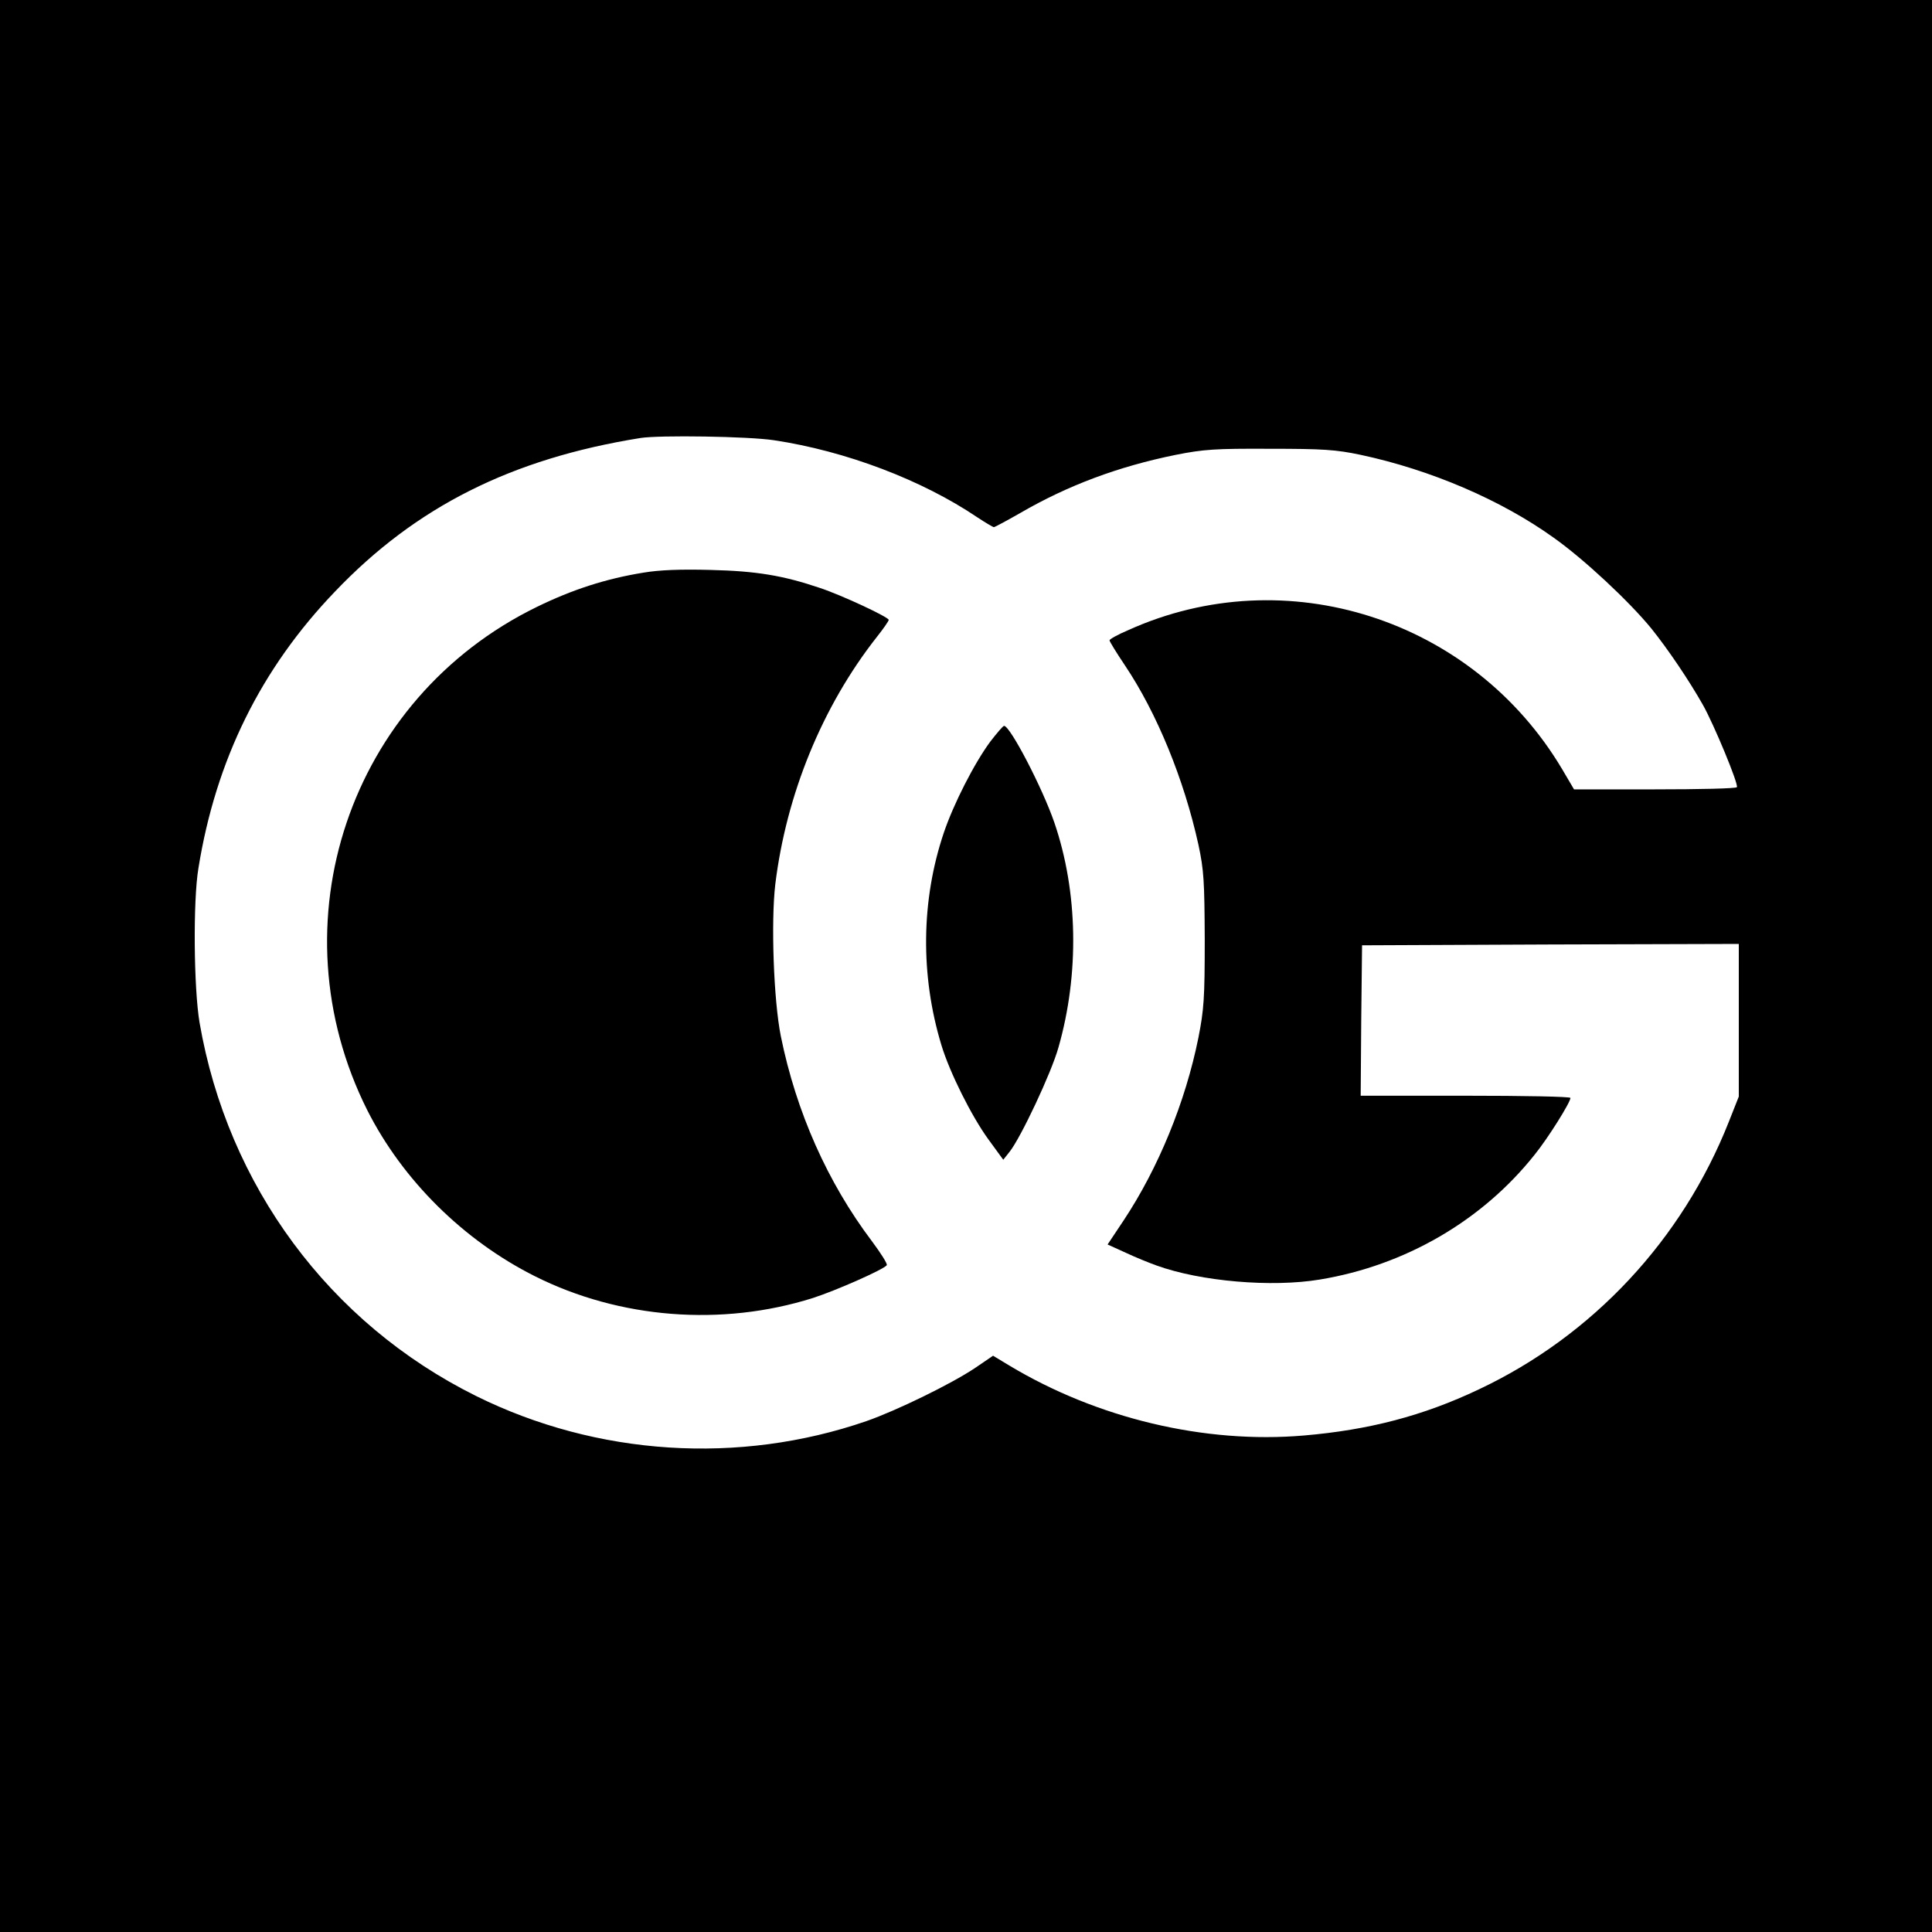
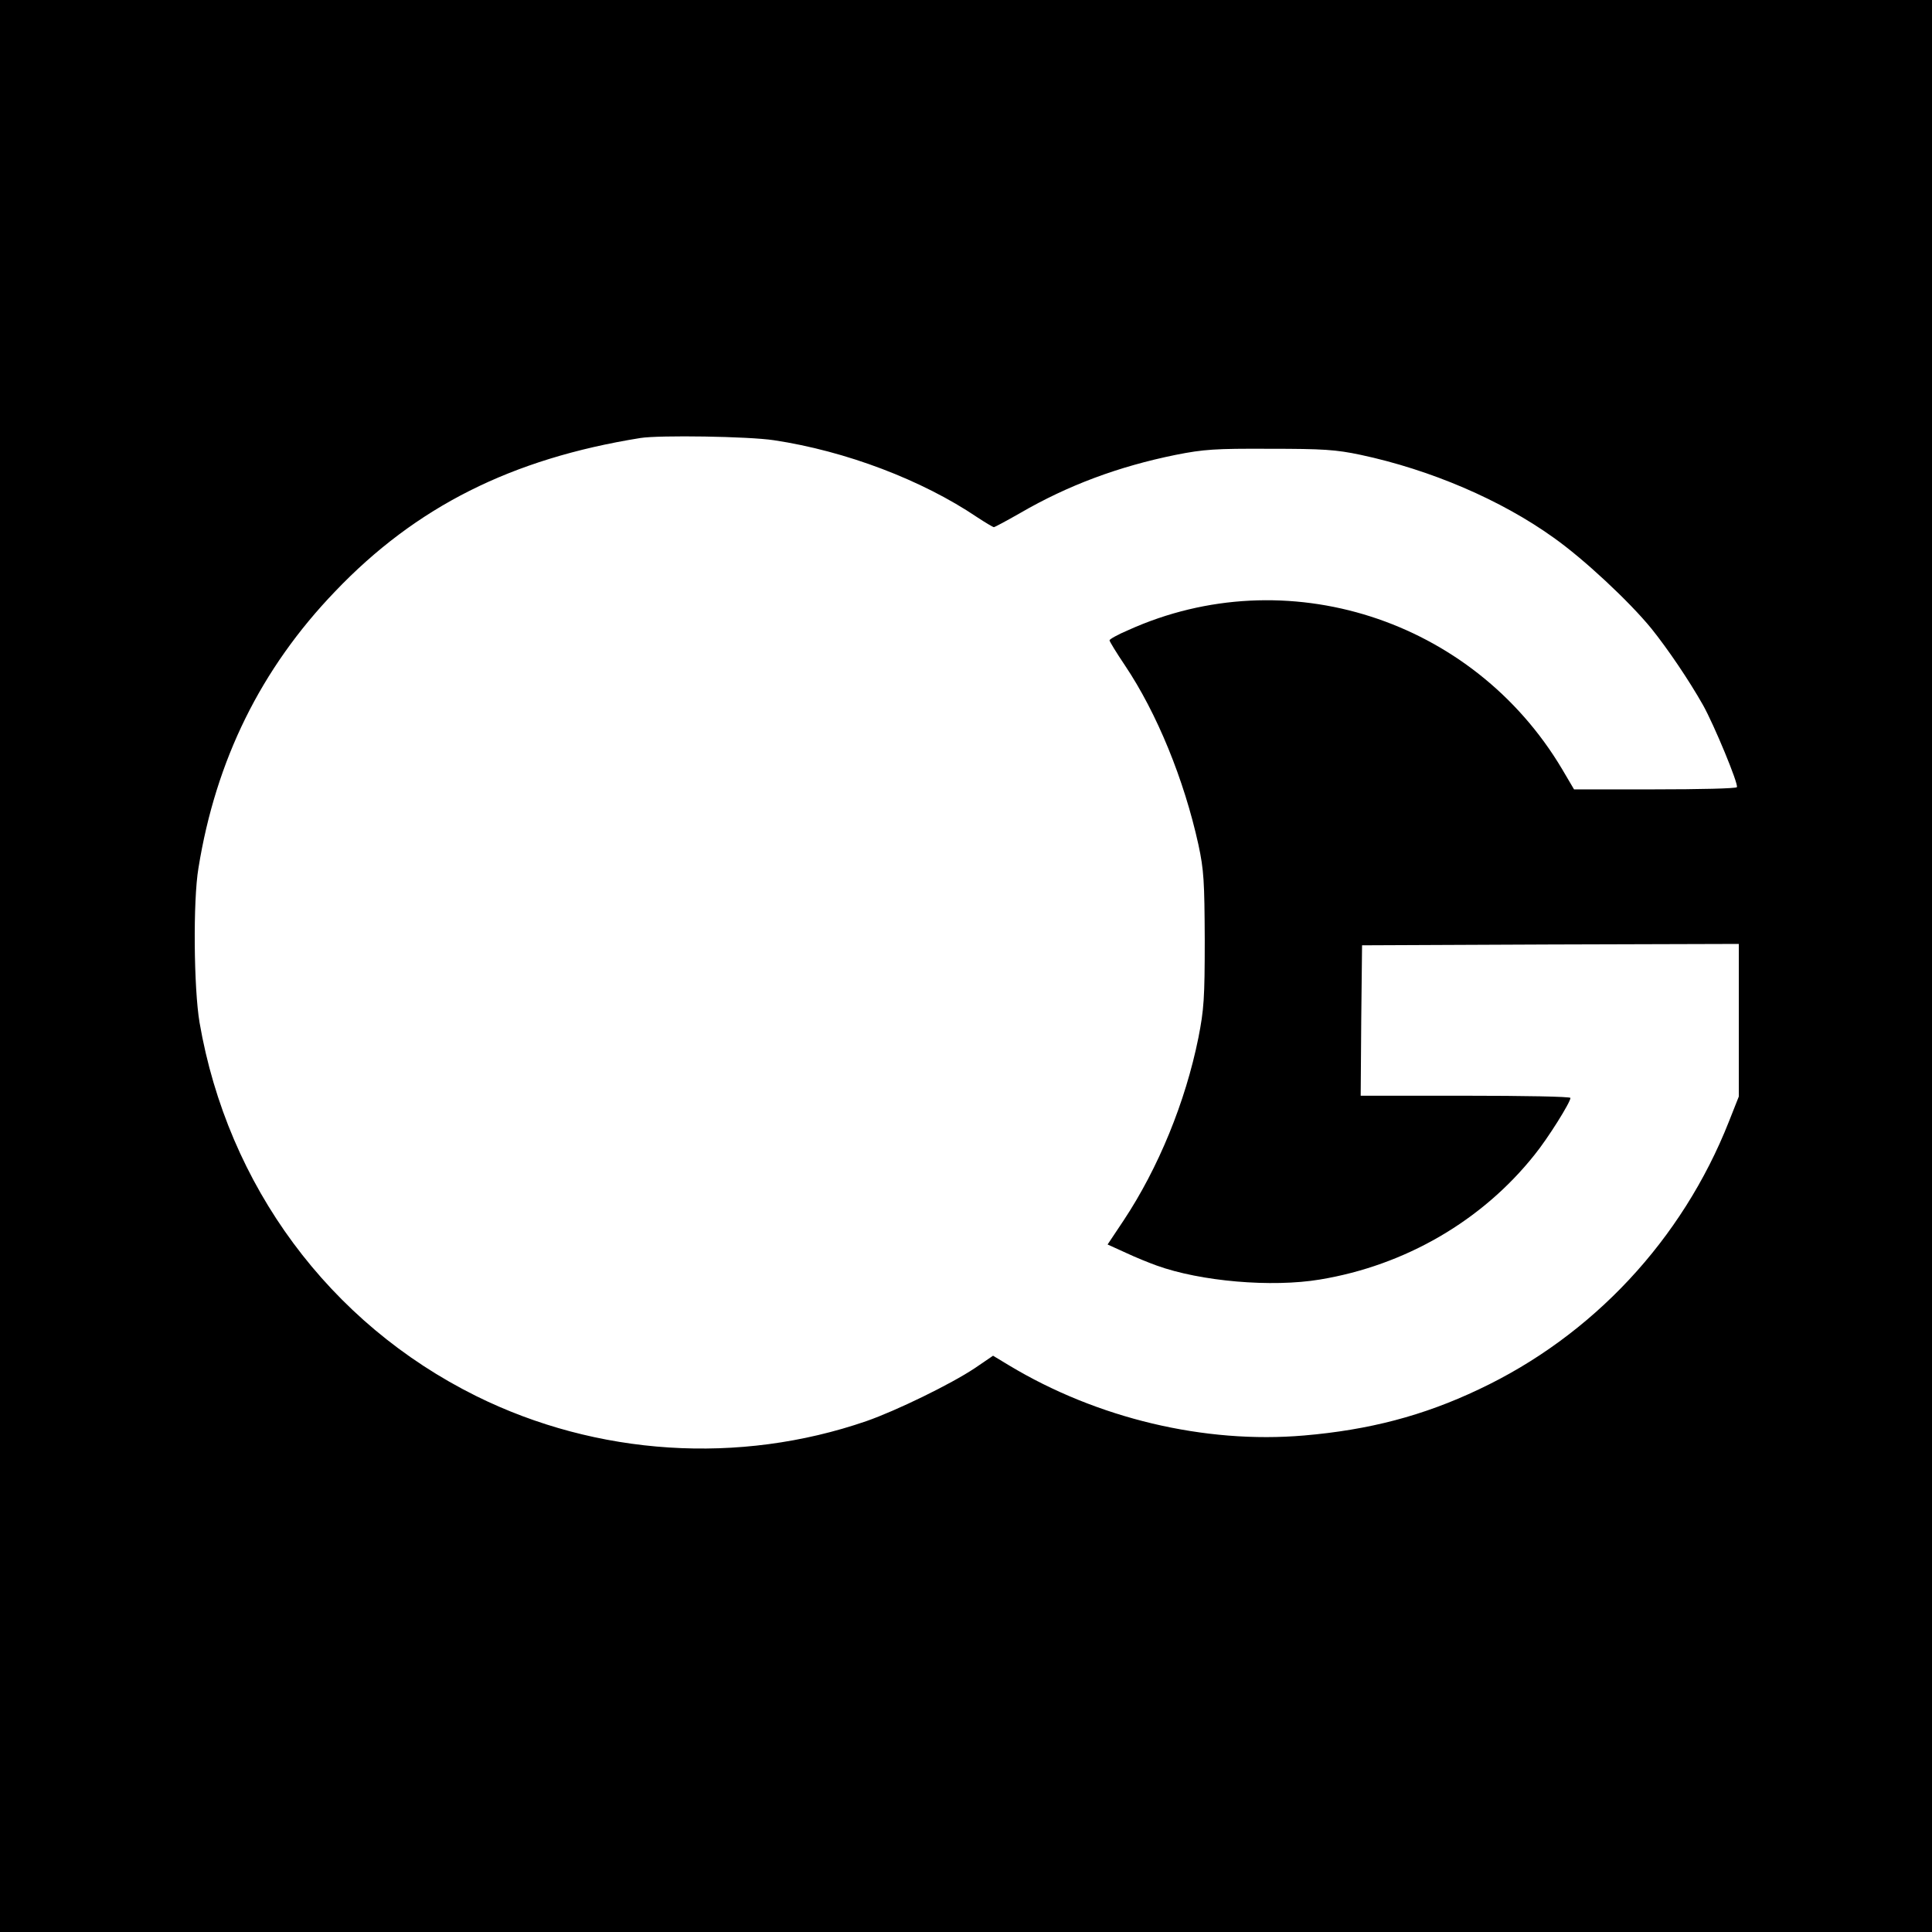
<svg xmlns="http://www.w3.org/2000/svg" version="1.0" width="700pt" height="700pt" viewBox="0 0 700 700" preserveAspectRatio="xMidYMid meet">
  <g transform="translate(0,700) scale(0.1,-0.1)" fill="#000000" stroke="none">
    <path d="M0 3500 l0 -3500 3500 0 3500 0 0 3500 0 3500 -3500 0 -3500 0 0 -3500z m2804 1905 c260 -39 537 -144 738 -280 29 -19 56 -35 59 -35 3 0 46 23 95 51 174 101 357 169 564 211 101 20 143 23 340 22 193 0 240 -3 330 -22 253 -54 508 -163 699 -300 109 -77 274 -231 354 -329 61 -76 136 -187 187 -277 40 -71 130 -288 123 -298 -2 -5 -136 -8 -297 -8 l-293 0 -43 73 c-324 545 -1001 762 -1572 504 -38 -16 -68 -33 -68 -37 0 -4 25 -45 56 -91 116 -173 214 -413 266 -649 20 -93 22 -133 23 -345 0 -213 -3 -253 -23 -355 -47 -233 -145 -472 -271 -662 l-58 -87 66 -30 c36 -17 86 -37 111 -46 160 -58 418 -80 592 -51 309 51 588 213 778 452 48 59 130 190 130 206 0 5 -171 8 -380 8 l-380 0 2 273 3 272 683 3 682 2 0 -276 0 -277 -36 -91 c-169 -428 -494 -776 -906 -970 -202 -96 -399 -147 -633 -167 -360 -31 -750 62 -1069 254 l-58 35 -66 -45 c-87 -58 -284 -154 -393 -192 -461 -159 -976 -126 -1414 91 -532 264 -900 762 -1002 1353 -21 124 -24 442 -4 560 63 391 226 722 495 1002 293 307 639 481 1106 556 68 11 393 6 484 -8z" />
-     <path d="M2330 4925 c-135 -22 -256 -61 -385 -124 -680 -332 -954 -1147 -614 -1824 128 -253 348 -471 607 -601 307 -154 677 -183 1007 -79 84 27 258 104 268 119 3 5 -22 44 -54 87 -160 212 -274 467 -330 743 -26 130 -36 414 -20 550 40 326 170 644 367 895 24 30 44 59 44 63 0 10 -171 90 -250 116 -133 45 -230 61 -395 65 -110 3 -186 0 -245 -10z" />
-     <path d="M3588 4313 c-59 -80 -133 -226 -168 -329 -83 -245 -86 -518 -9 -771 30 -99 109 -257 170 -341 l54 -74 23 29 c40 50 151 285 177 378 76 266 71 564 -15 815 -43 125 -160 350 -182 350 -4 0 -26 -26 -50 -57z" />
  </g>
</svg>